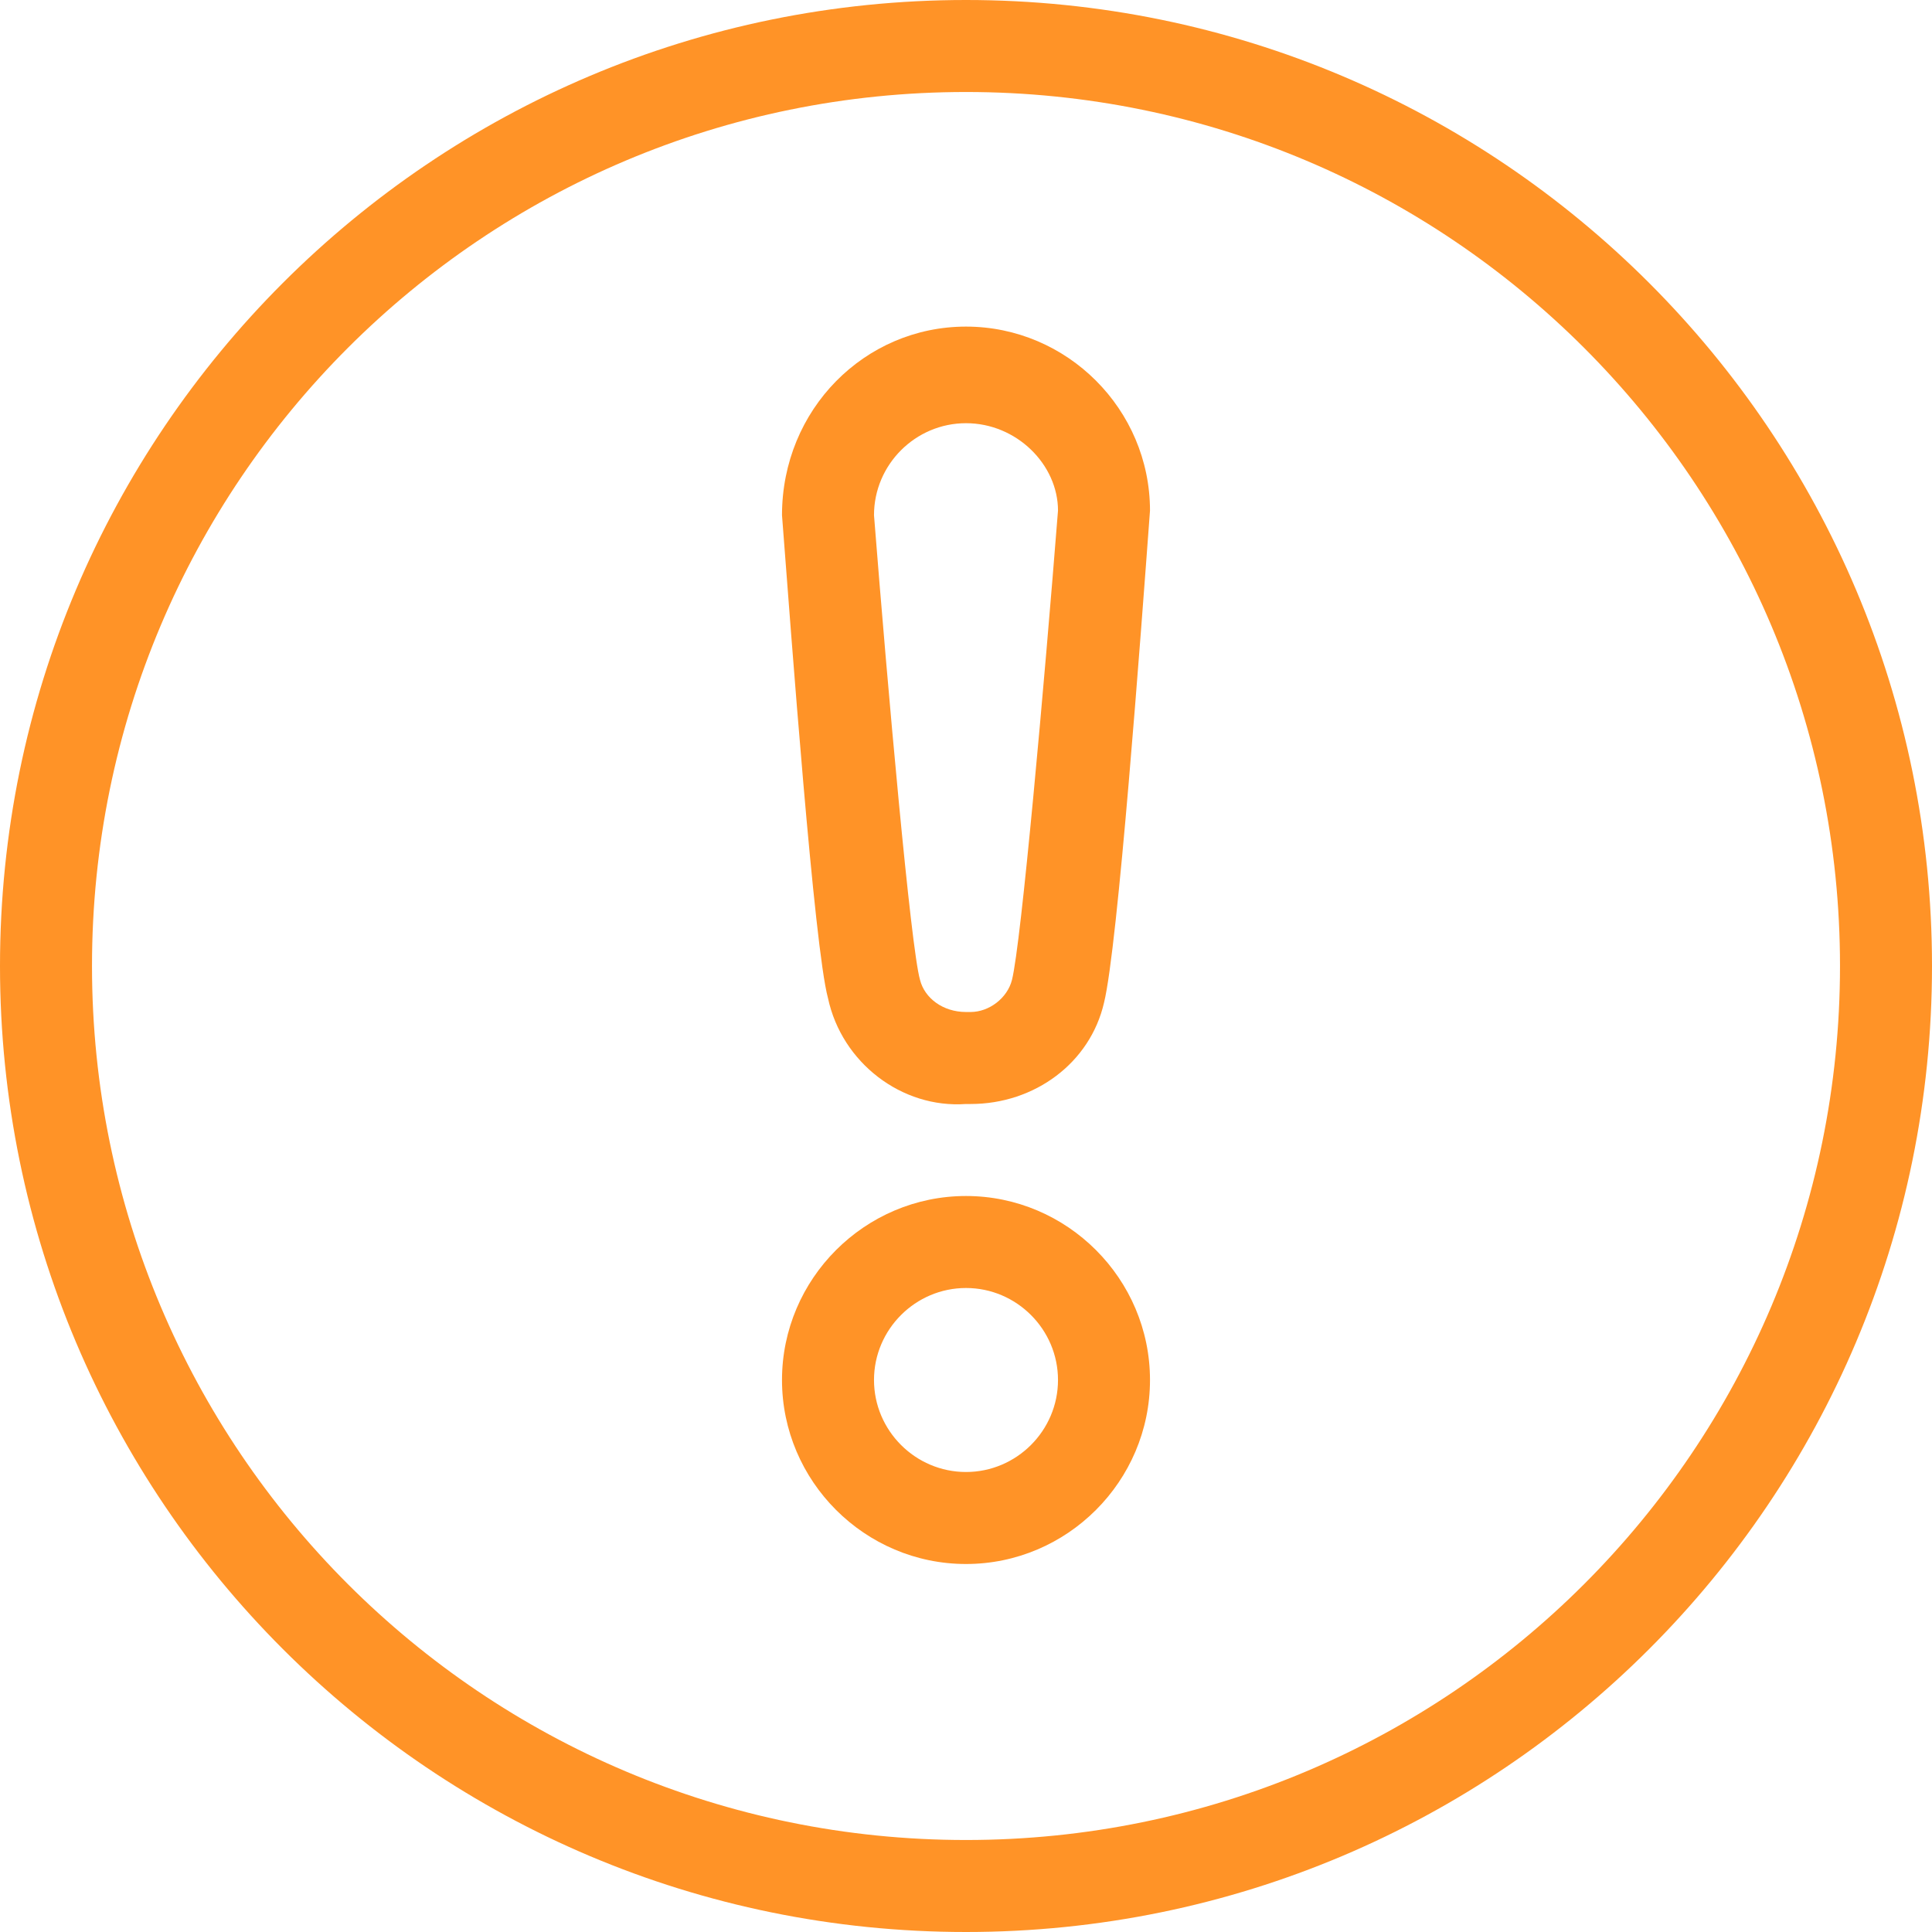
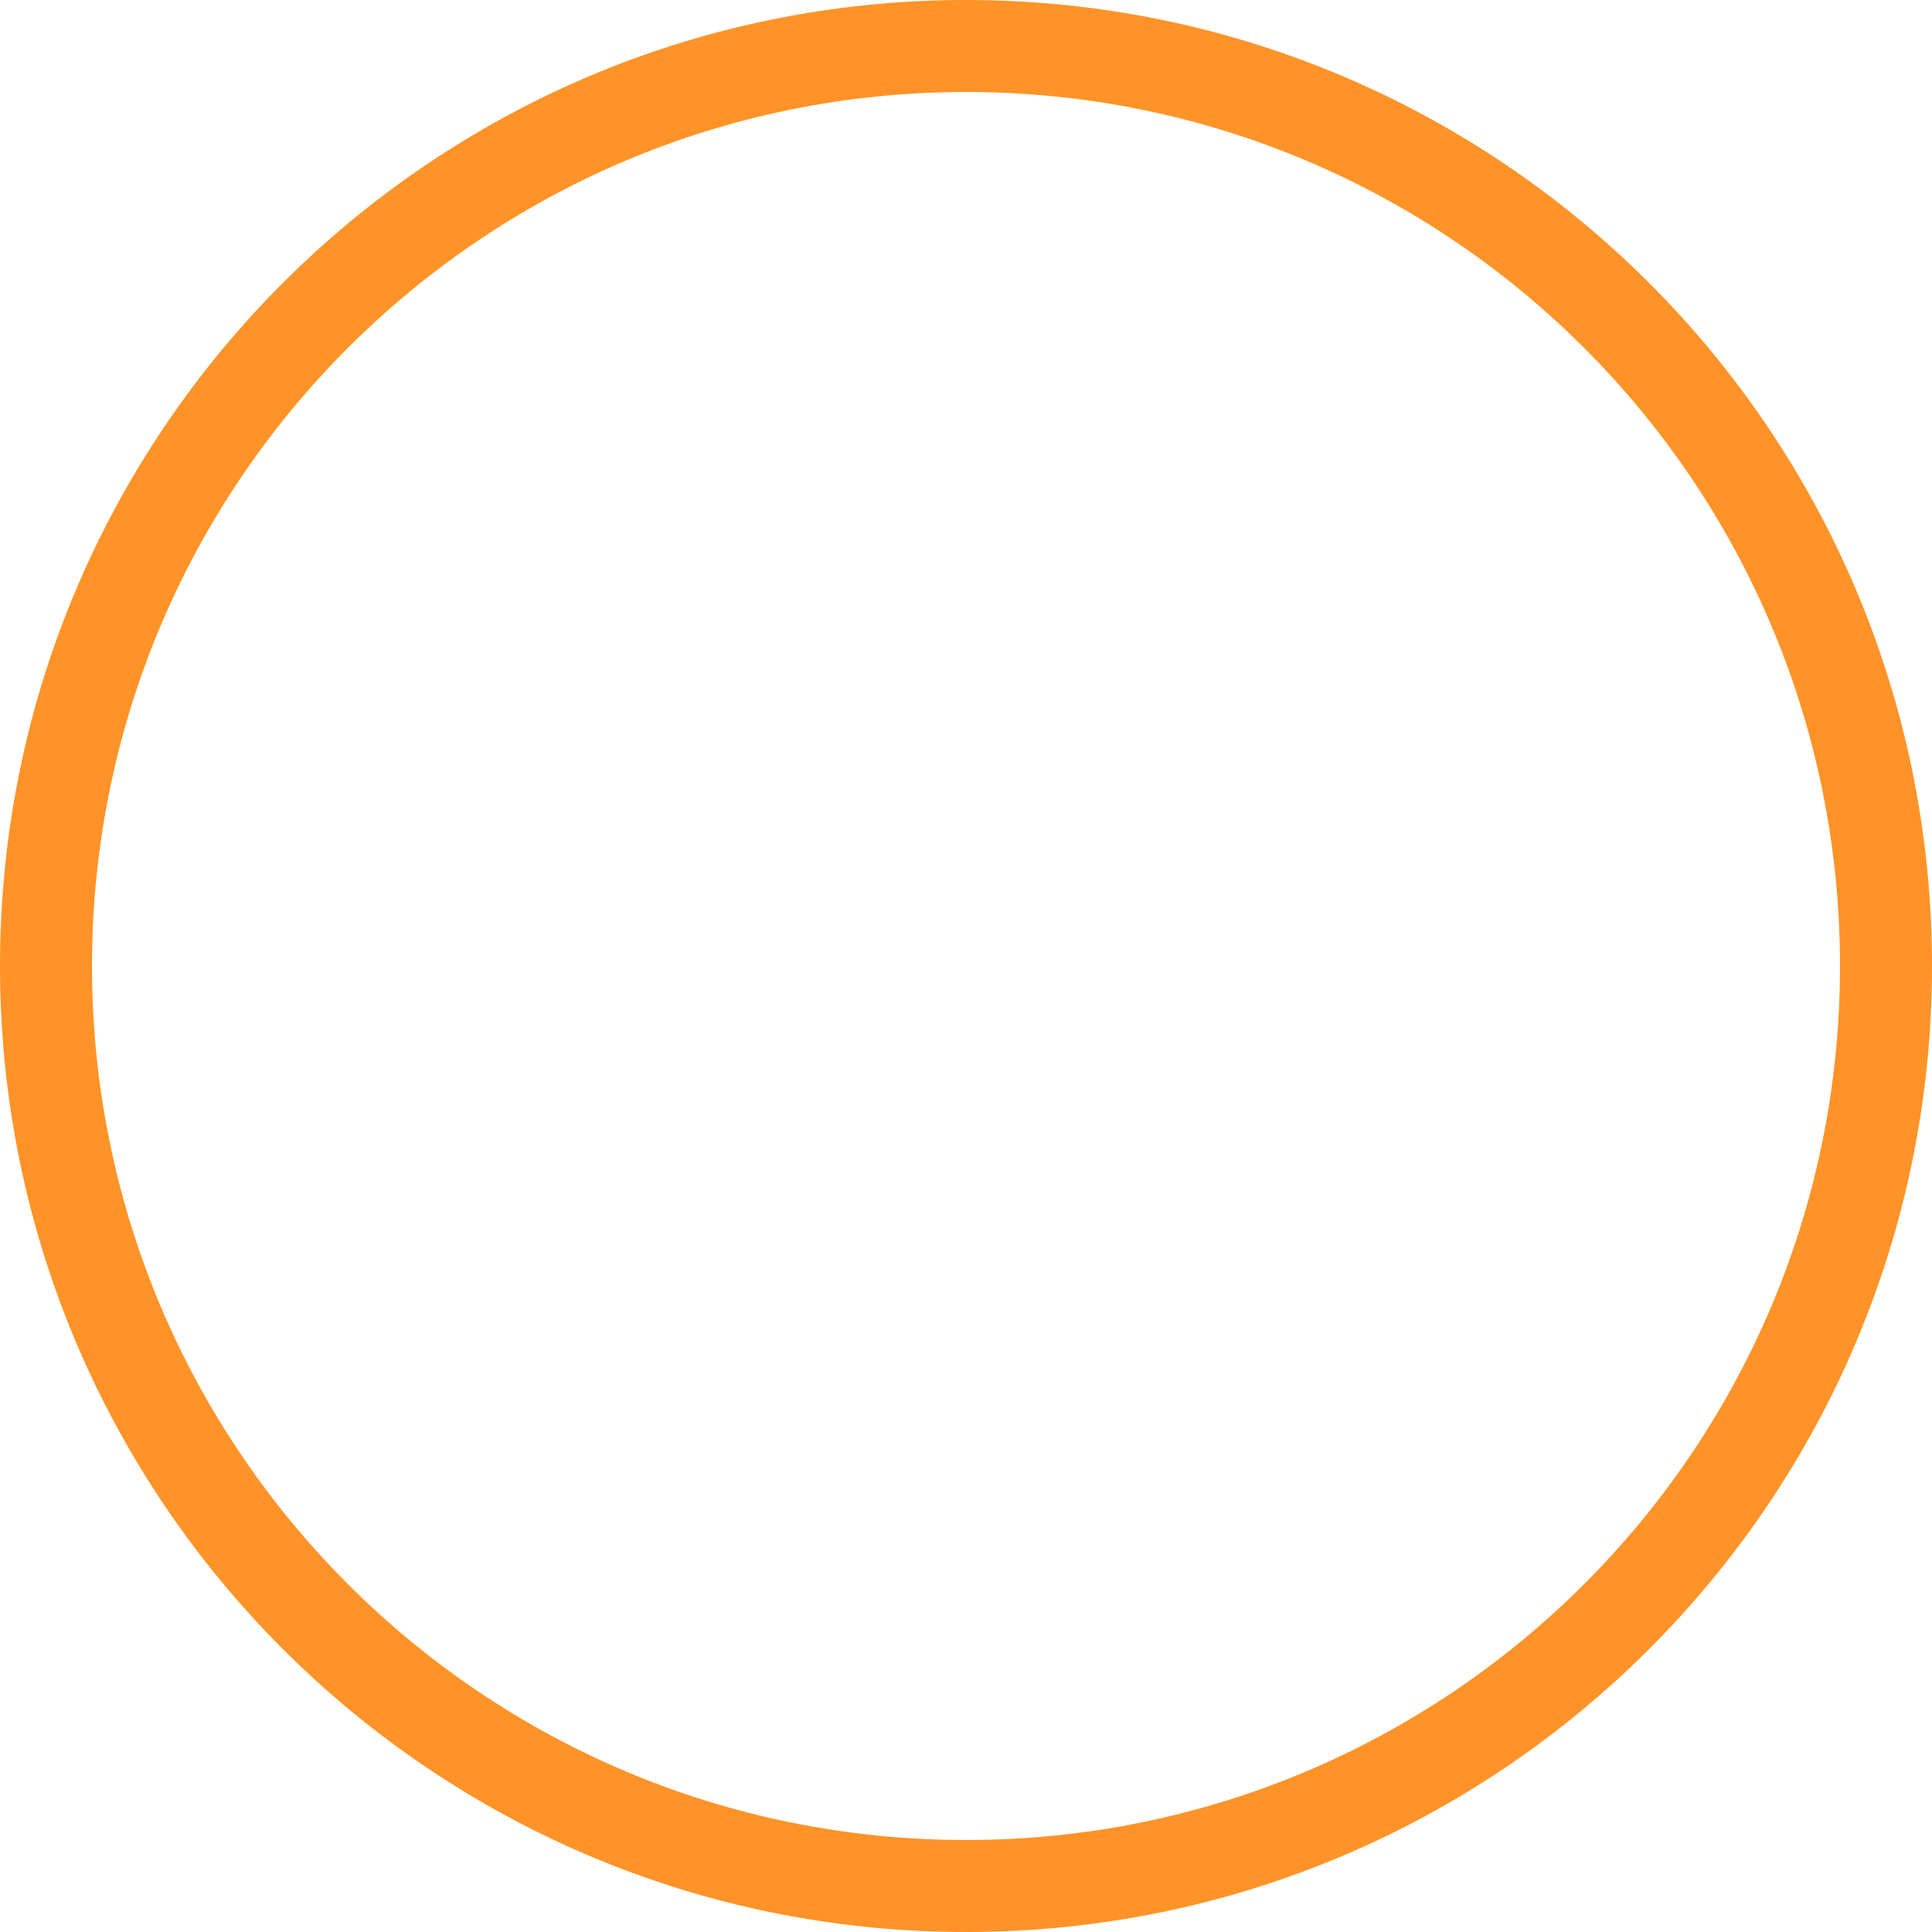
<svg xmlns="http://www.w3.org/2000/svg" xmlns:xlink="http://www.w3.org/1999/xlink" version="1.1" id="Group_1067" x="0px" y="0px" viewBox="0 0 42 42" style="enable-background:new 0 0 42 42;" xml:space="preserve">
  <style type="text/css">
	.st0{clip-path:url(#SVGID_00000058555378082736944020000011335329917193339016_);}
	.st1{fill:#FF9327;}
</style>
  <g>
    <defs>
      <rect id="SVGID_1_" width="42" height="42" />
    </defs>
    <clipPath id="SVGID_00000042735108044277427520000003495340575772561816_">
      <use xlink:href="#SVGID_1_" style="overflow:visible;" />
    </clipPath>
    <g id="Group_1065" style="clip-path:url(#SVGID_00000042735108044277427520000003495340575772561816_);">
      <g id="Ellipse_46">
        <path class="st1" d="M21,42C9.4,42,0,32.6,0,21C0,9.4,9.4,0,21,0c11.6,0,21,9.4,21,21C42,32.6,32.6,42,21,42z M21,2     C10.5,2,2,10.5,2,21s8.5,19,19,19s19-8.5,19-19S31.5,2,21,2z" />
      </g>
      <g id="Ellipse_47">
-         <path class="st1" d="M21,34c-2.2,0-4-1.8-4-4s1.8-4,4-4c2.2,0,4,1.8,4,4S23.2,34,21,34z M21,28c-1.1,0-2,0.9-2,2s0.9,2,2,2     c1.1,0,2-0.9,2-2S22.1,28,21,28z" />
-       </g>
+         </g>
      <g id="Path_1277">
-         <path class="st1" d="M21.1,24c0,0-0.1,0-0.1,0c-1.4,0.1-2.7-0.9-3-2.3c-0.3-1.1-0.8-7.9-1-10.5c0-2.3,1.8-4.1,4-4.1     c2.2,0,4,1.8,4,4c-0.2,2.7-0.7,9.5-1,10.7C23.7,23.1,22.5,24,21.1,24z M21,22c0,0,0.1,0,0.1,0c0.4,0,0.8-0.3,0.9-0.7     c0.2-0.8,0.7-6.4,1-10.2c0-1-0.9-1.9-2-1.9c-1.1,0-2,0.9-2,2c0.3,3.8,0.8,9.4,1,10.1C20.1,21.7,20.5,22,21,22C21,22,21,22,21,22z     " />
-       </g>
+         </g>
    </g>
  </g>
</svg>